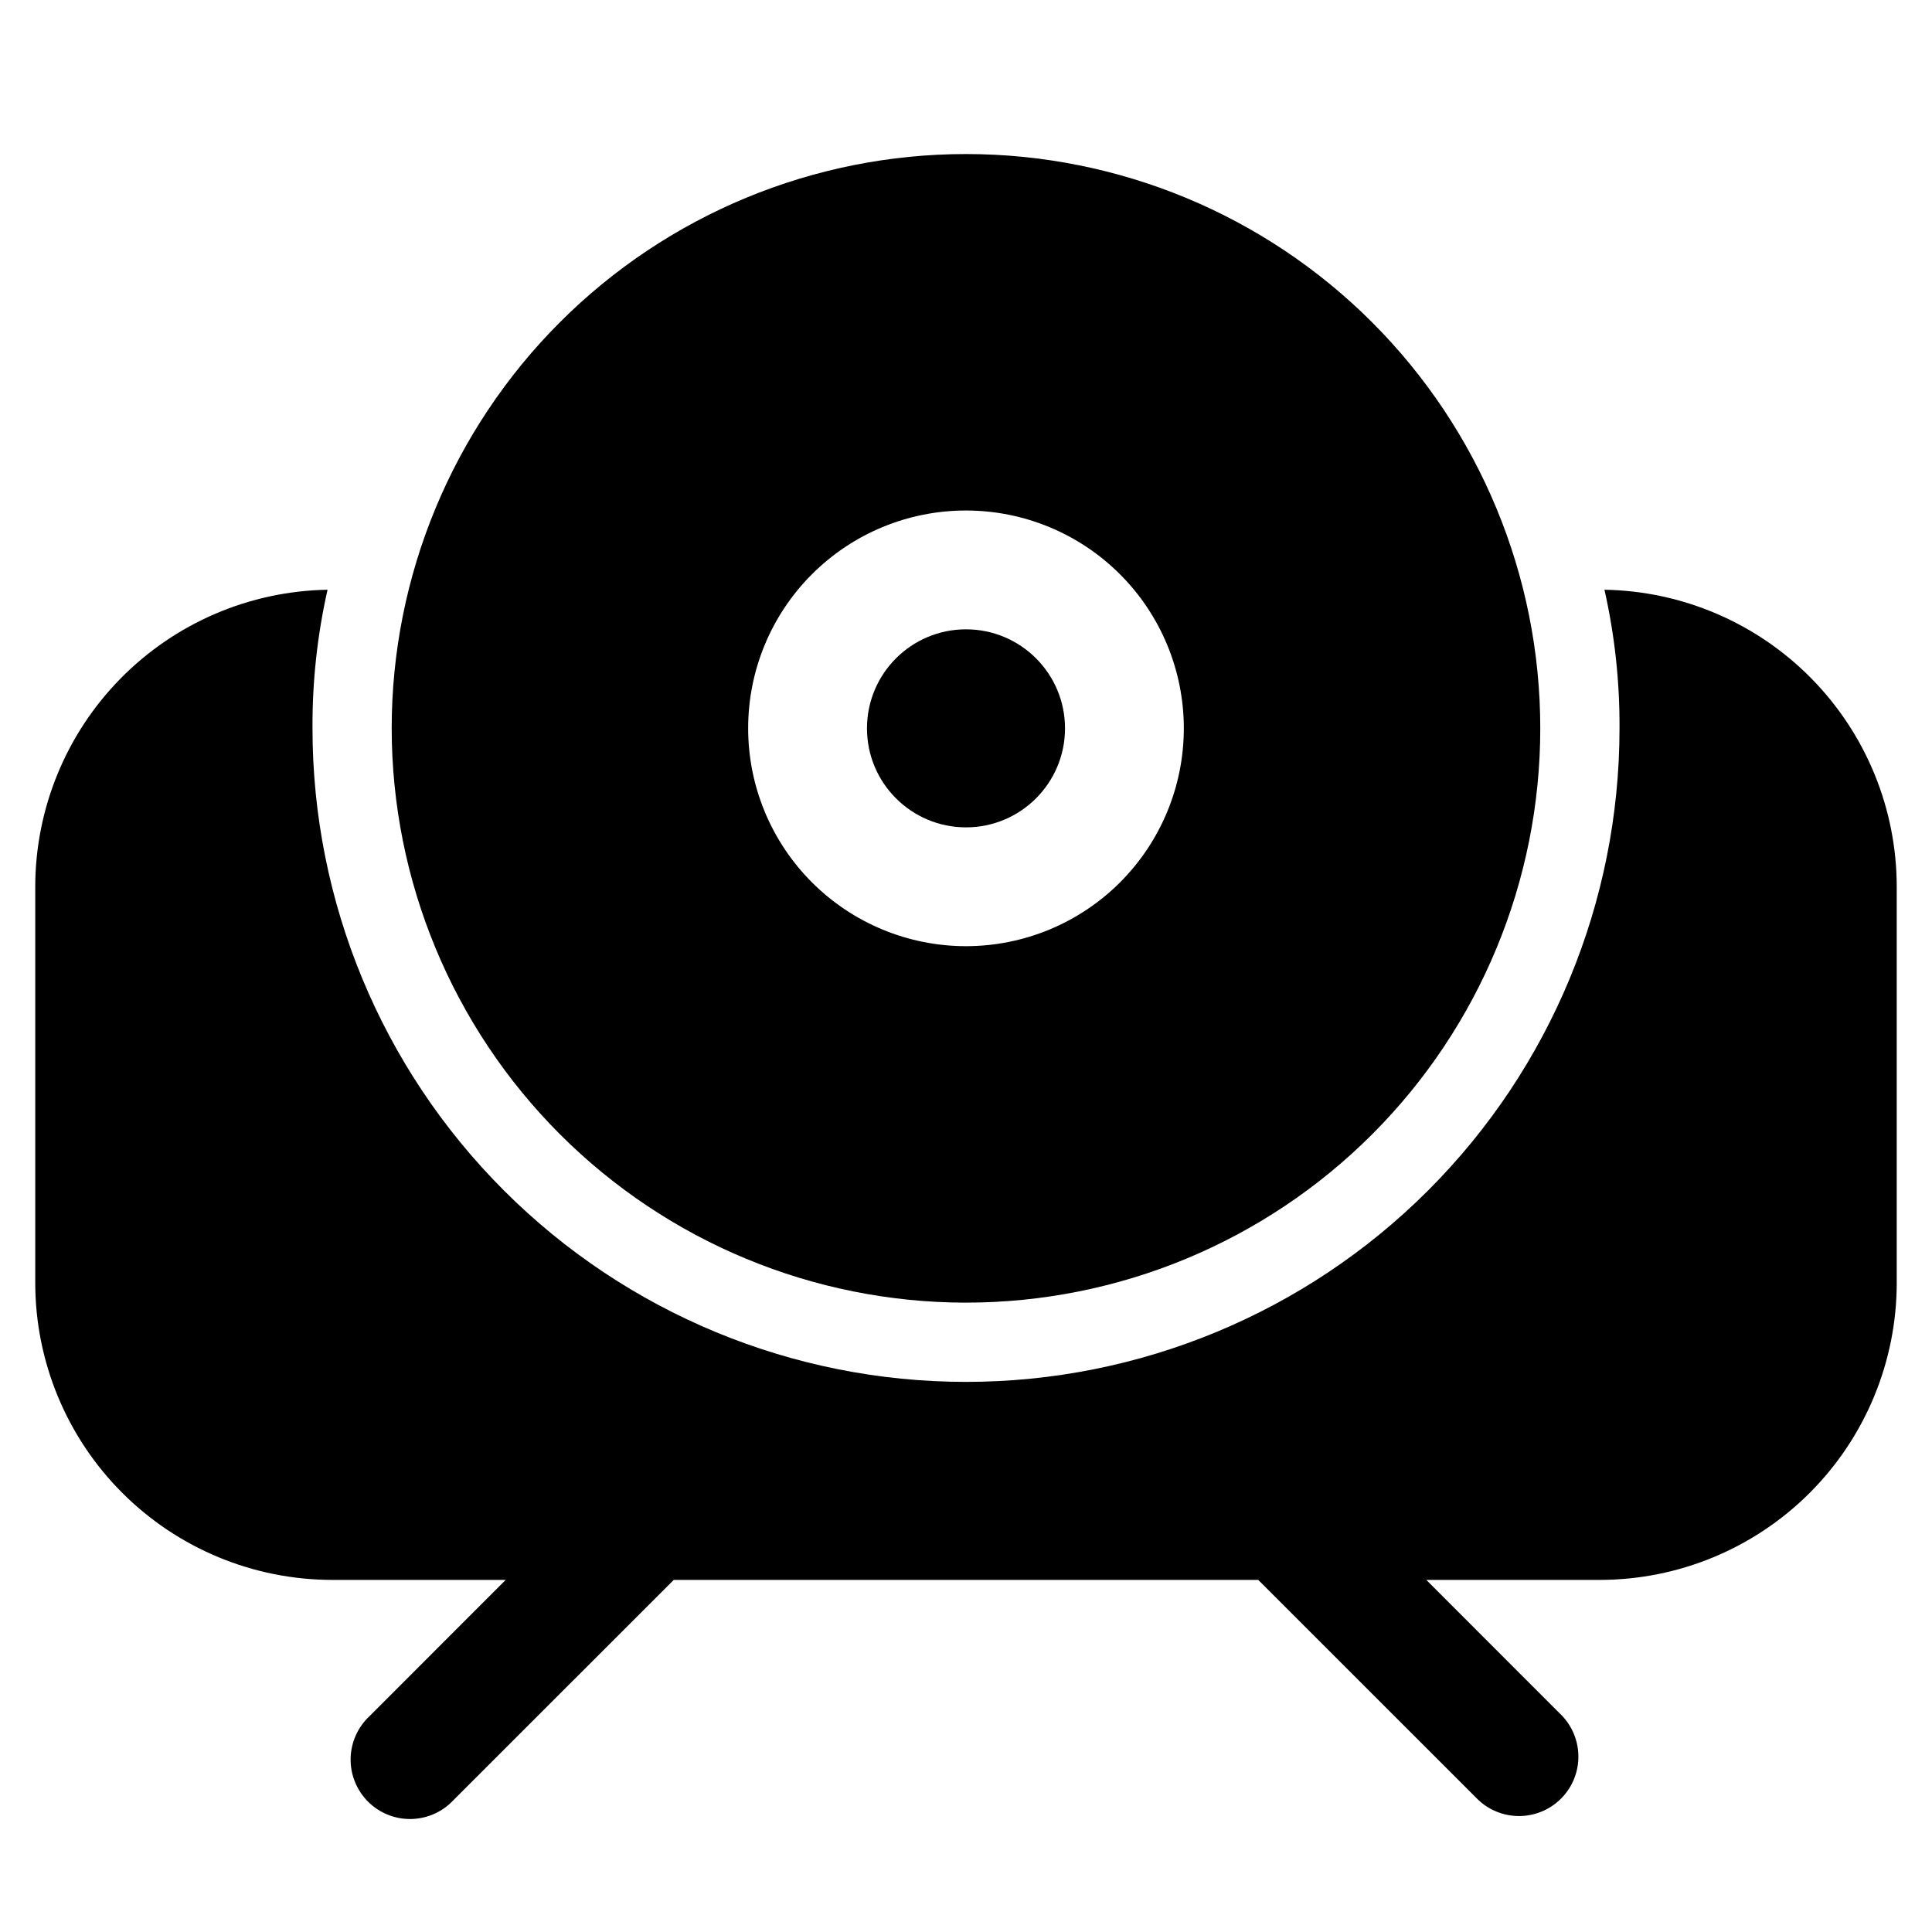
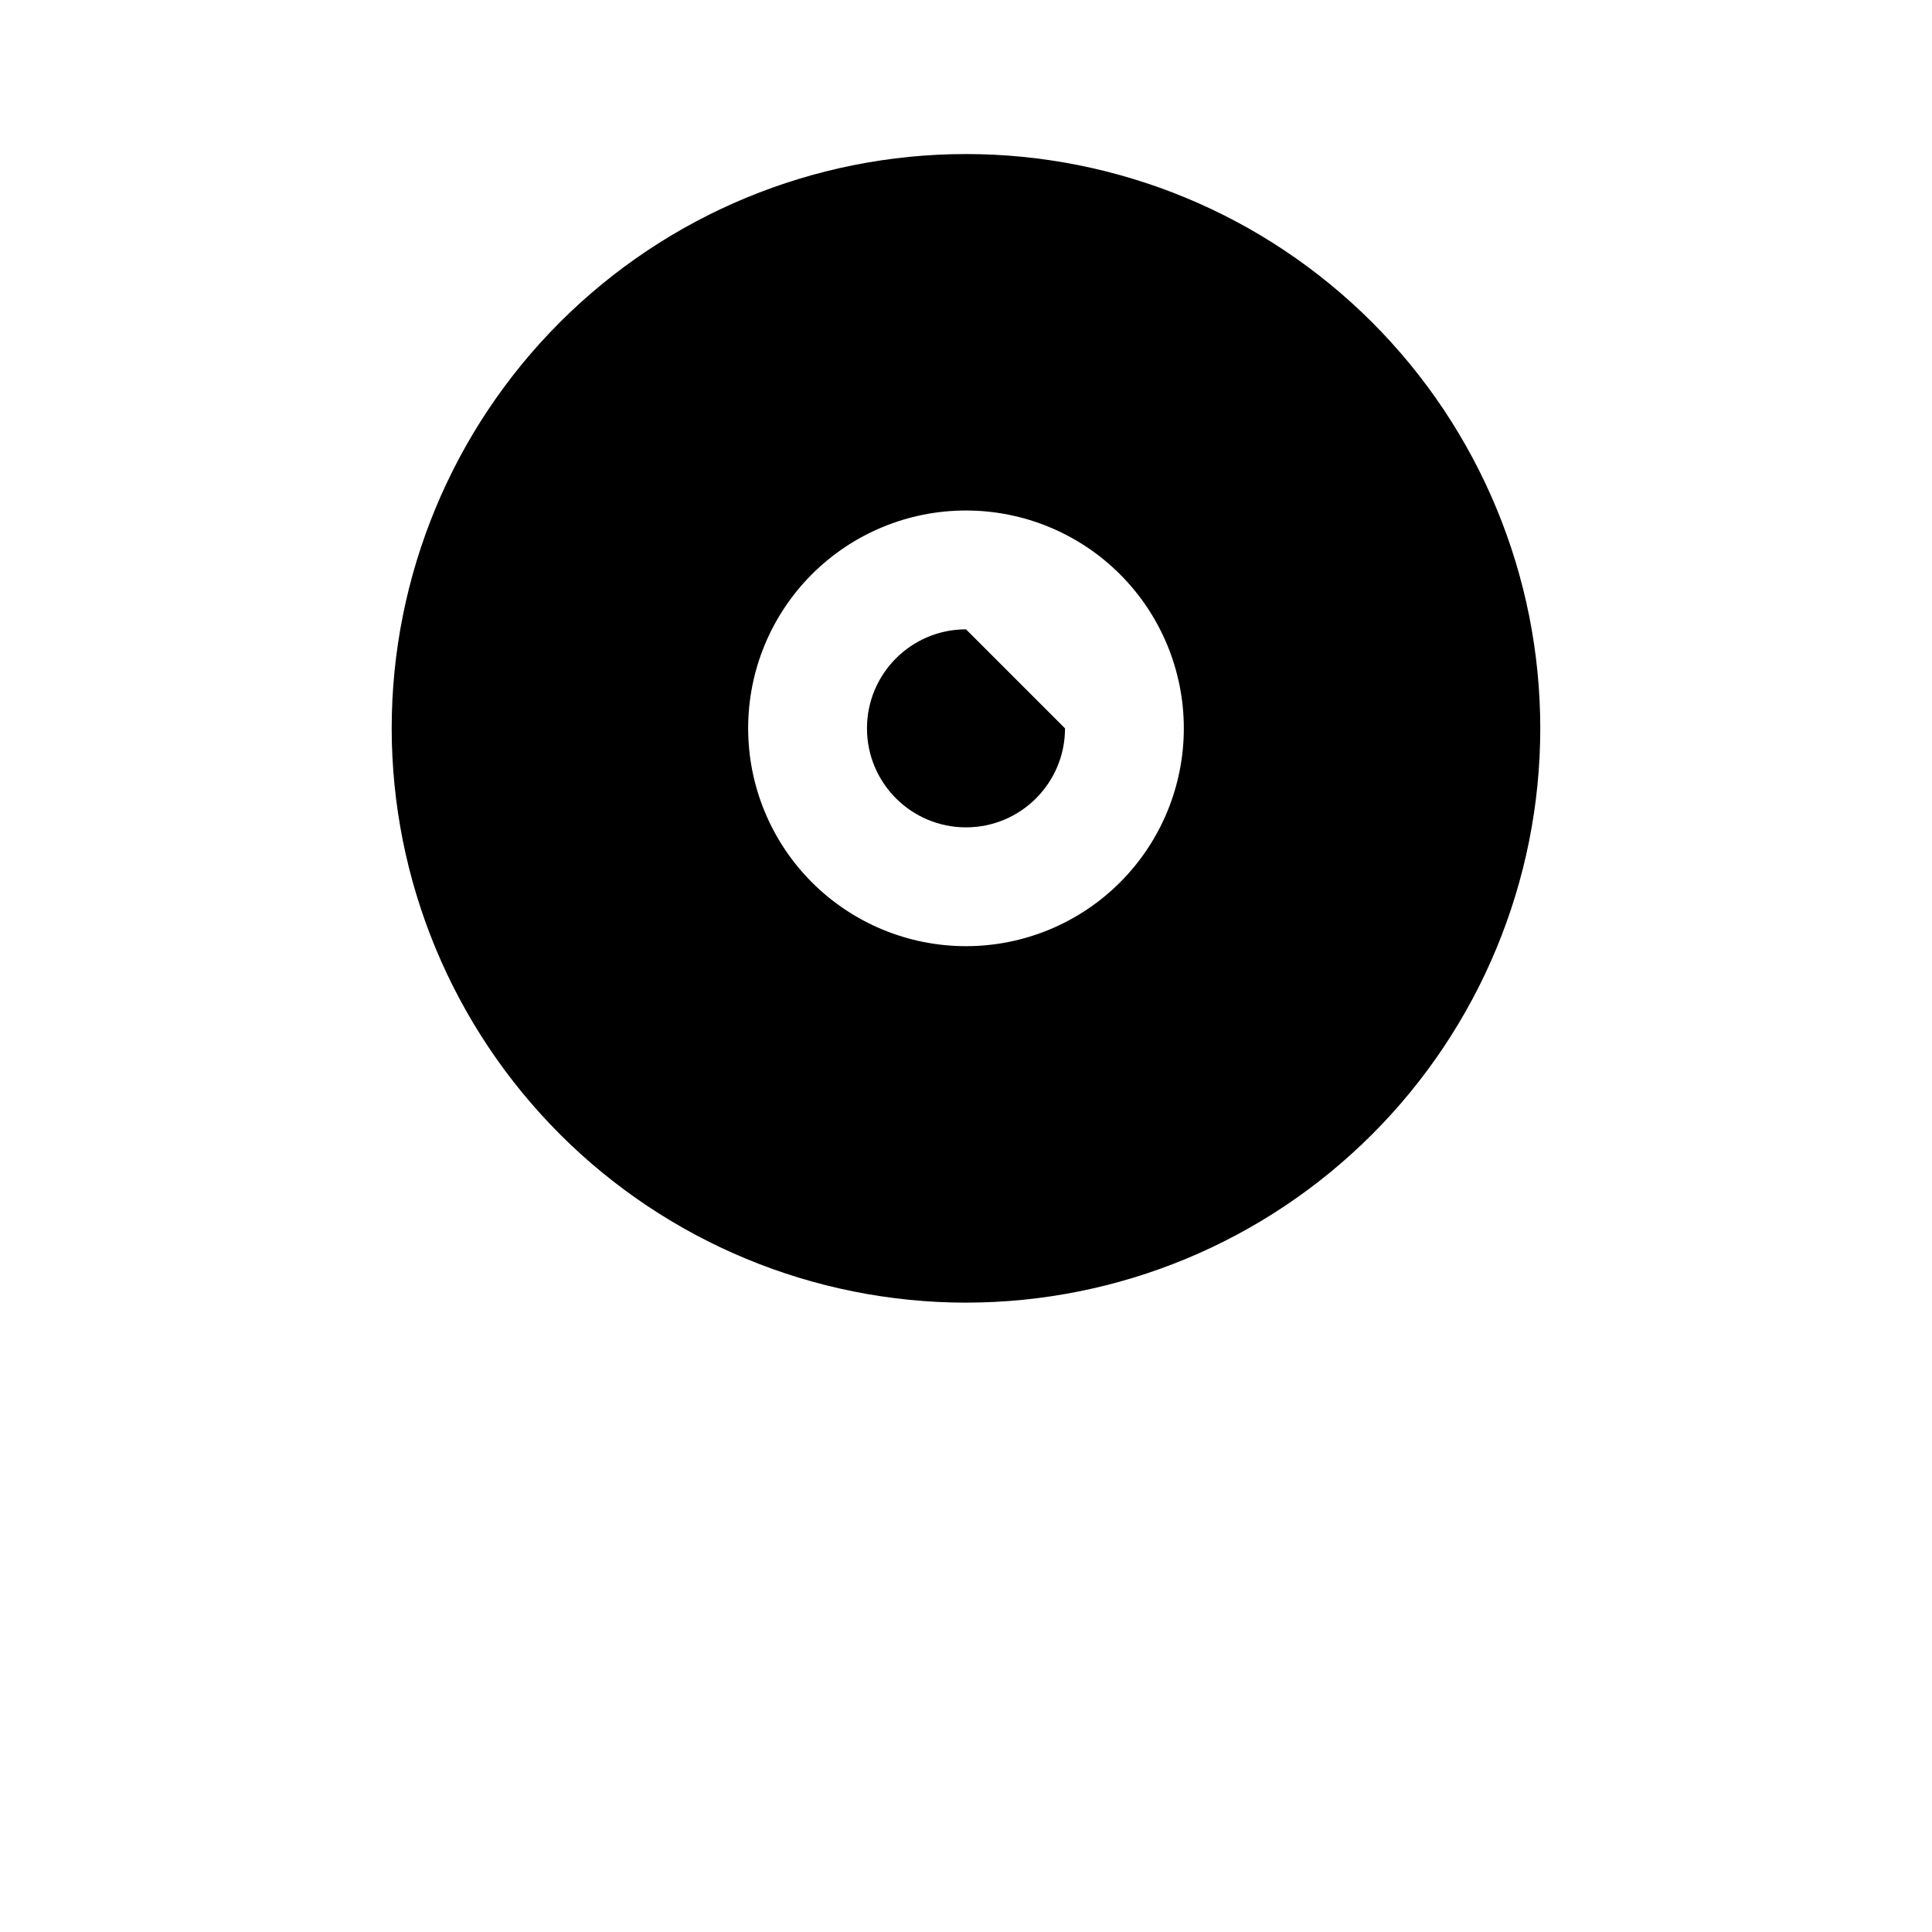
<svg xmlns="http://www.w3.org/2000/svg" fill="#000000" width="800px" height="800px" version="1.1" viewBox="144 144 512 512">
  <g>
-     <path d="m569.2 300.29c2.719 12.055 4.055 24.379 3.988 36.738 0 45.93-18.246 89.98-50.727 122.46-32.477 32.48-76.527 50.727-122.46 50.727-45.934 0-89.984-18.246-122.46-50.727-32.48-32.477-50.727-76.527-50.727-122.46-0.066-12.359 1.27-24.684 3.988-36.738-20.652 0.344-40.348 8.785-54.836 23.512-14.492 14.723-22.613 34.551-22.625 55.211v104.96-0.004c0.008 20.879 8.305 40.898 23.066 55.66s34.781 23.055 55.656 23.062h45.949l-36.082 36.105c-3.125 2.914-4.934 6.969-5.012 11.242-0.074 4.269 1.59 8.391 4.609 11.41 3.023 3.019 7.141 4.684 11.41 4.609 4.273-0.078 8.332-1.883 11.242-5.008l58.379-58.359h154.88l58.379 58.359c4.019 3.742 9.699 5.121 14.988 3.637 5.289-1.484 9.422-5.617 10.902-10.902 1.484-5.289 0.105-10.969-3.637-14.988l-36.086-36.105h45.949c20.879-0.008 40.898-8.301 55.66-23.062s23.055-34.781 23.062-55.66v-104.96c-0.008-20.66-8.133-40.488-22.621-55.211-14.492-14.727-34.184-23.168-54.84-23.512z" />
-     <path d="m426.24 337.02c0 14.492-11.746 26.238-26.238 26.238s-26.242-11.746-26.242-26.238c0-14.492 11.75-26.242 26.242-26.242s26.238 11.75 26.238 26.242" />
+     <path d="m426.24 337.02c0 14.492-11.746 26.238-26.238 26.238s-26.242-11.746-26.242-26.238c0-14.492 11.75-26.242 26.242-26.242" />
    <path d="m400 489.21c40.363 0 79.074-16.035 107.61-44.578 28.543-28.539 44.578-67.25 44.578-107.61 0-40.363-16.035-79.074-44.578-107.62-28.539-28.543-67.25-44.578-107.61-44.578-40.367 0-79.078 16.035-107.62 44.578-28.543 28.543-44.578 67.254-44.578 107.62 0.027 40.355 16.074 79.051 44.609 107.59 28.535 28.535 67.23 44.578 107.59 44.605zm0-209.92c15.309 0 29.992 6.082 40.82 16.91 10.824 10.824 16.906 25.508 16.906 40.82 0 15.309-6.082 29.992-16.906 40.82-10.828 10.824-25.512 16.906-40.82 16.906-15.312 0-29.996-6.082-40.82-16.906-10.828-10.828-16.91-25.512-16.91-40.82-0.012-15.316 6.066-30.004 16.898-40.832 10.828-10.828 25.516-16.91 40.832-16.898z" />
  </g>
</svg>